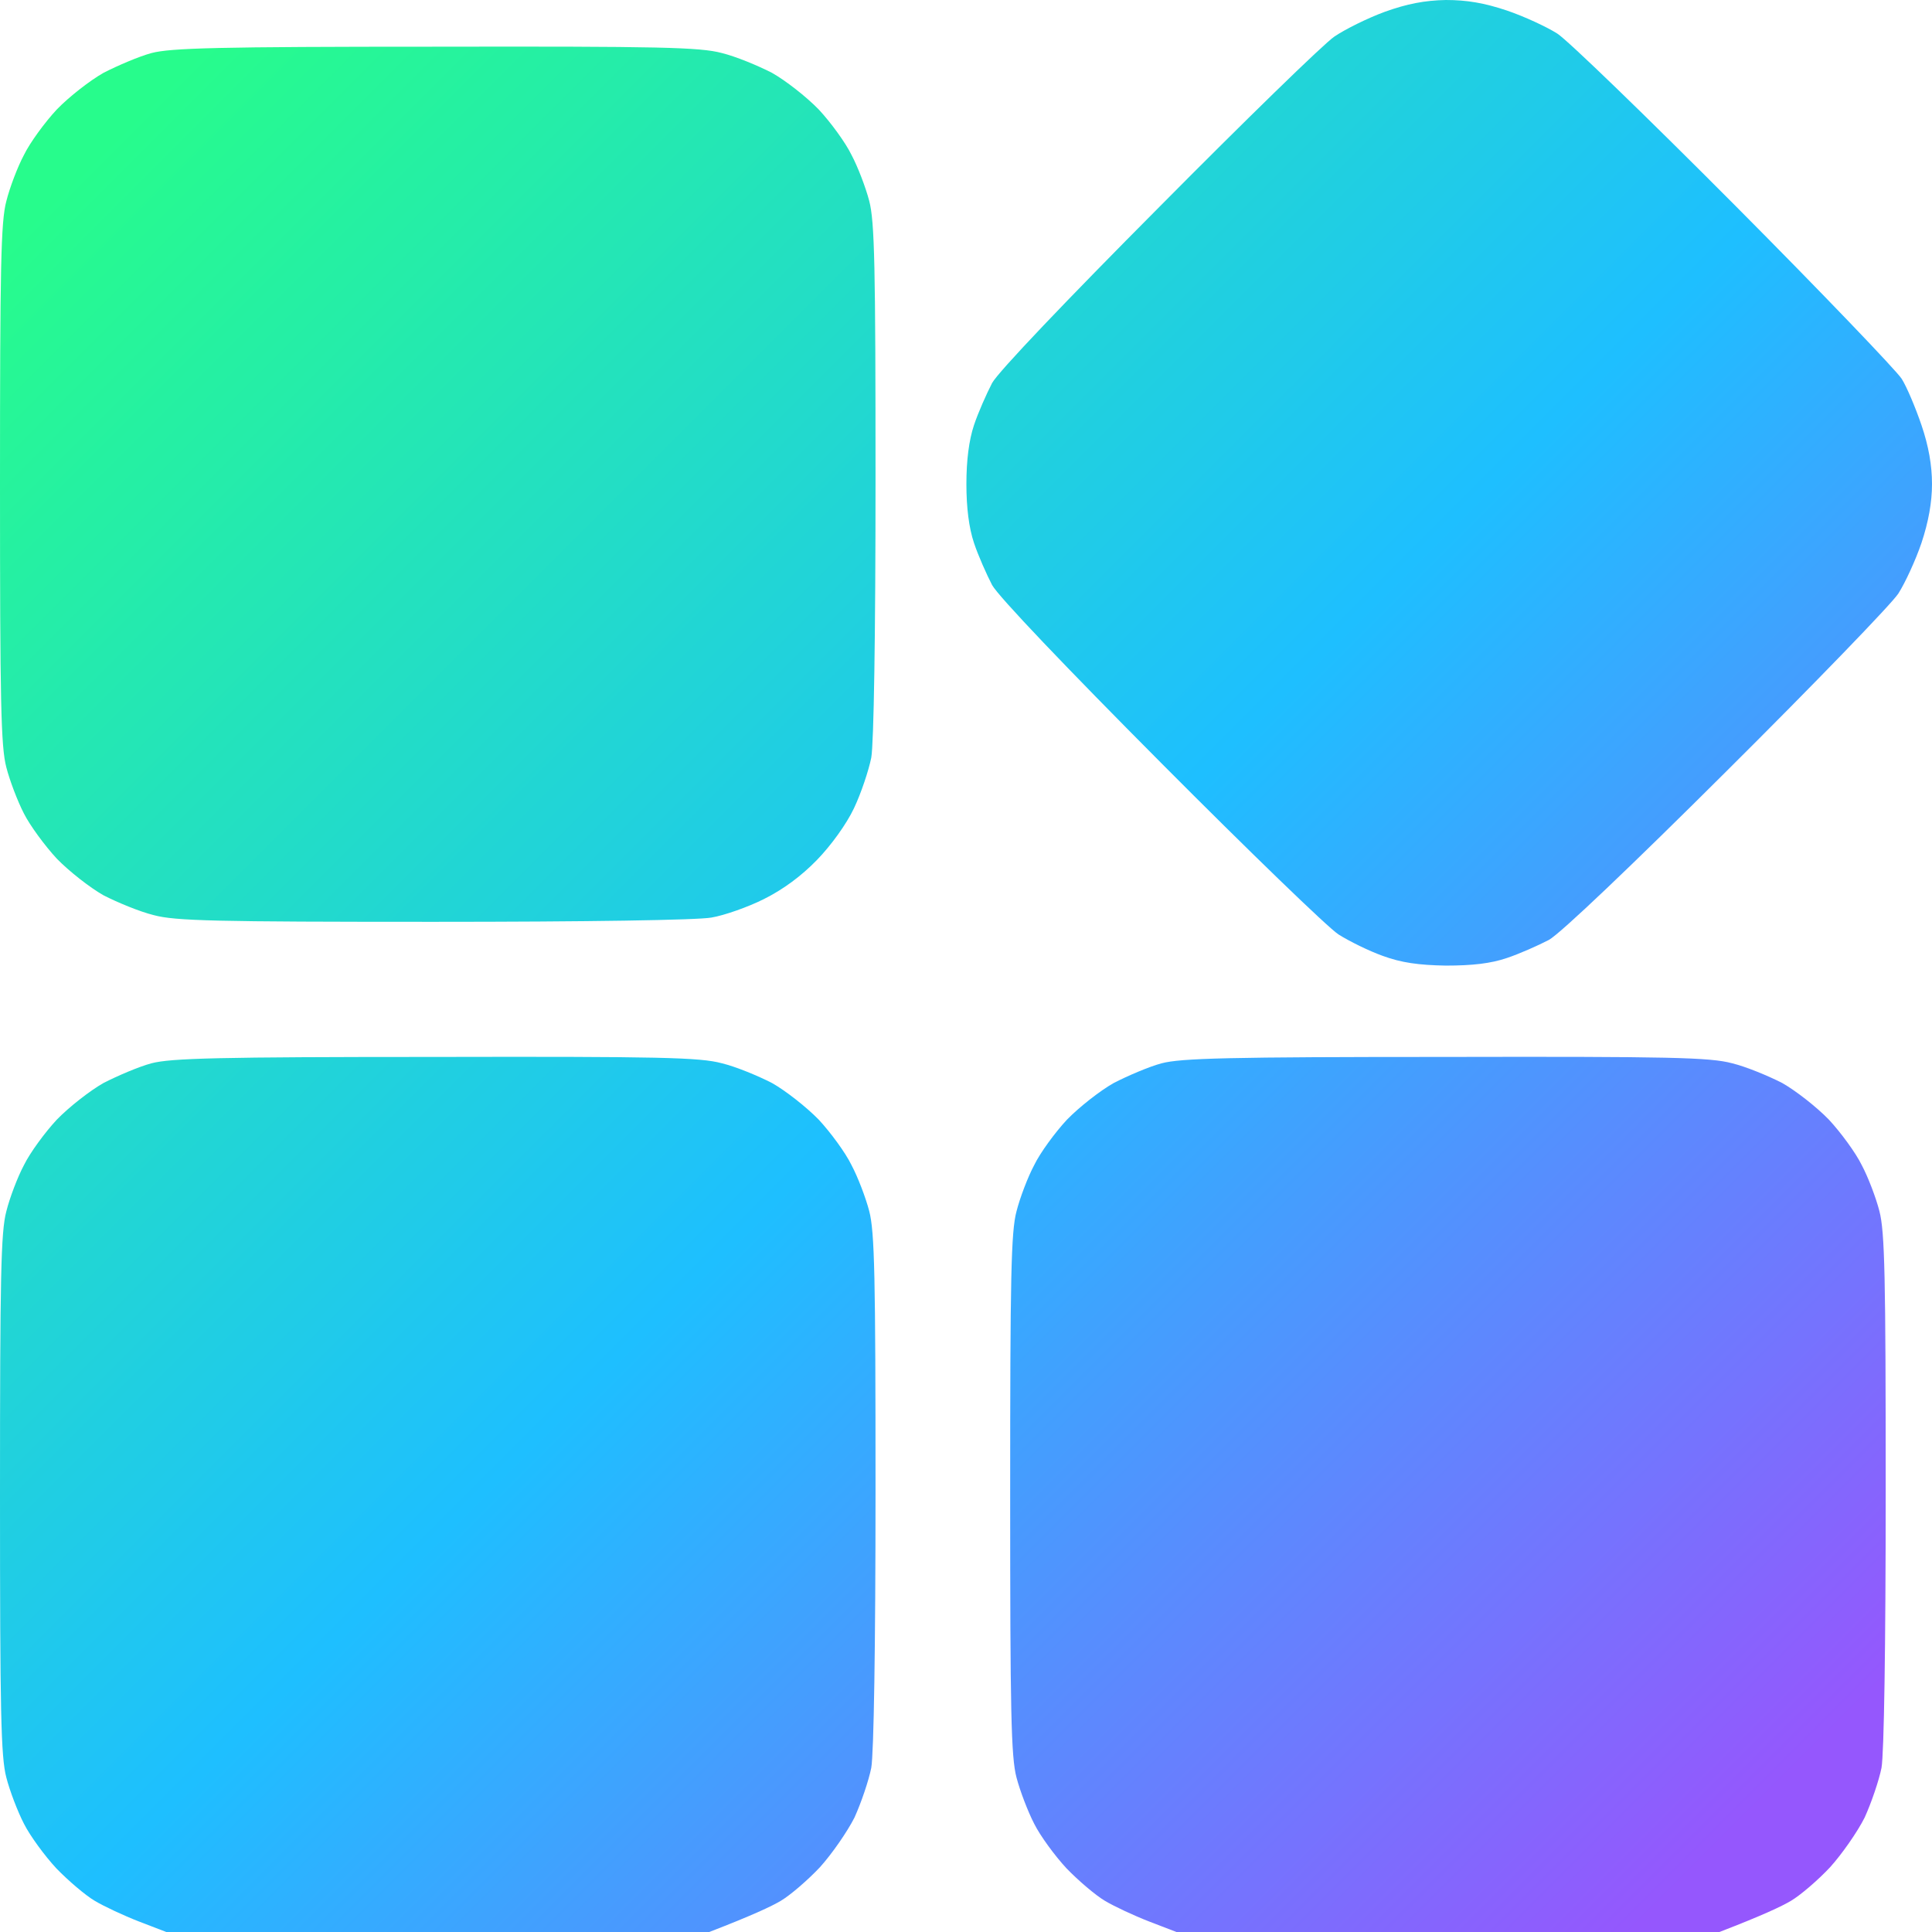
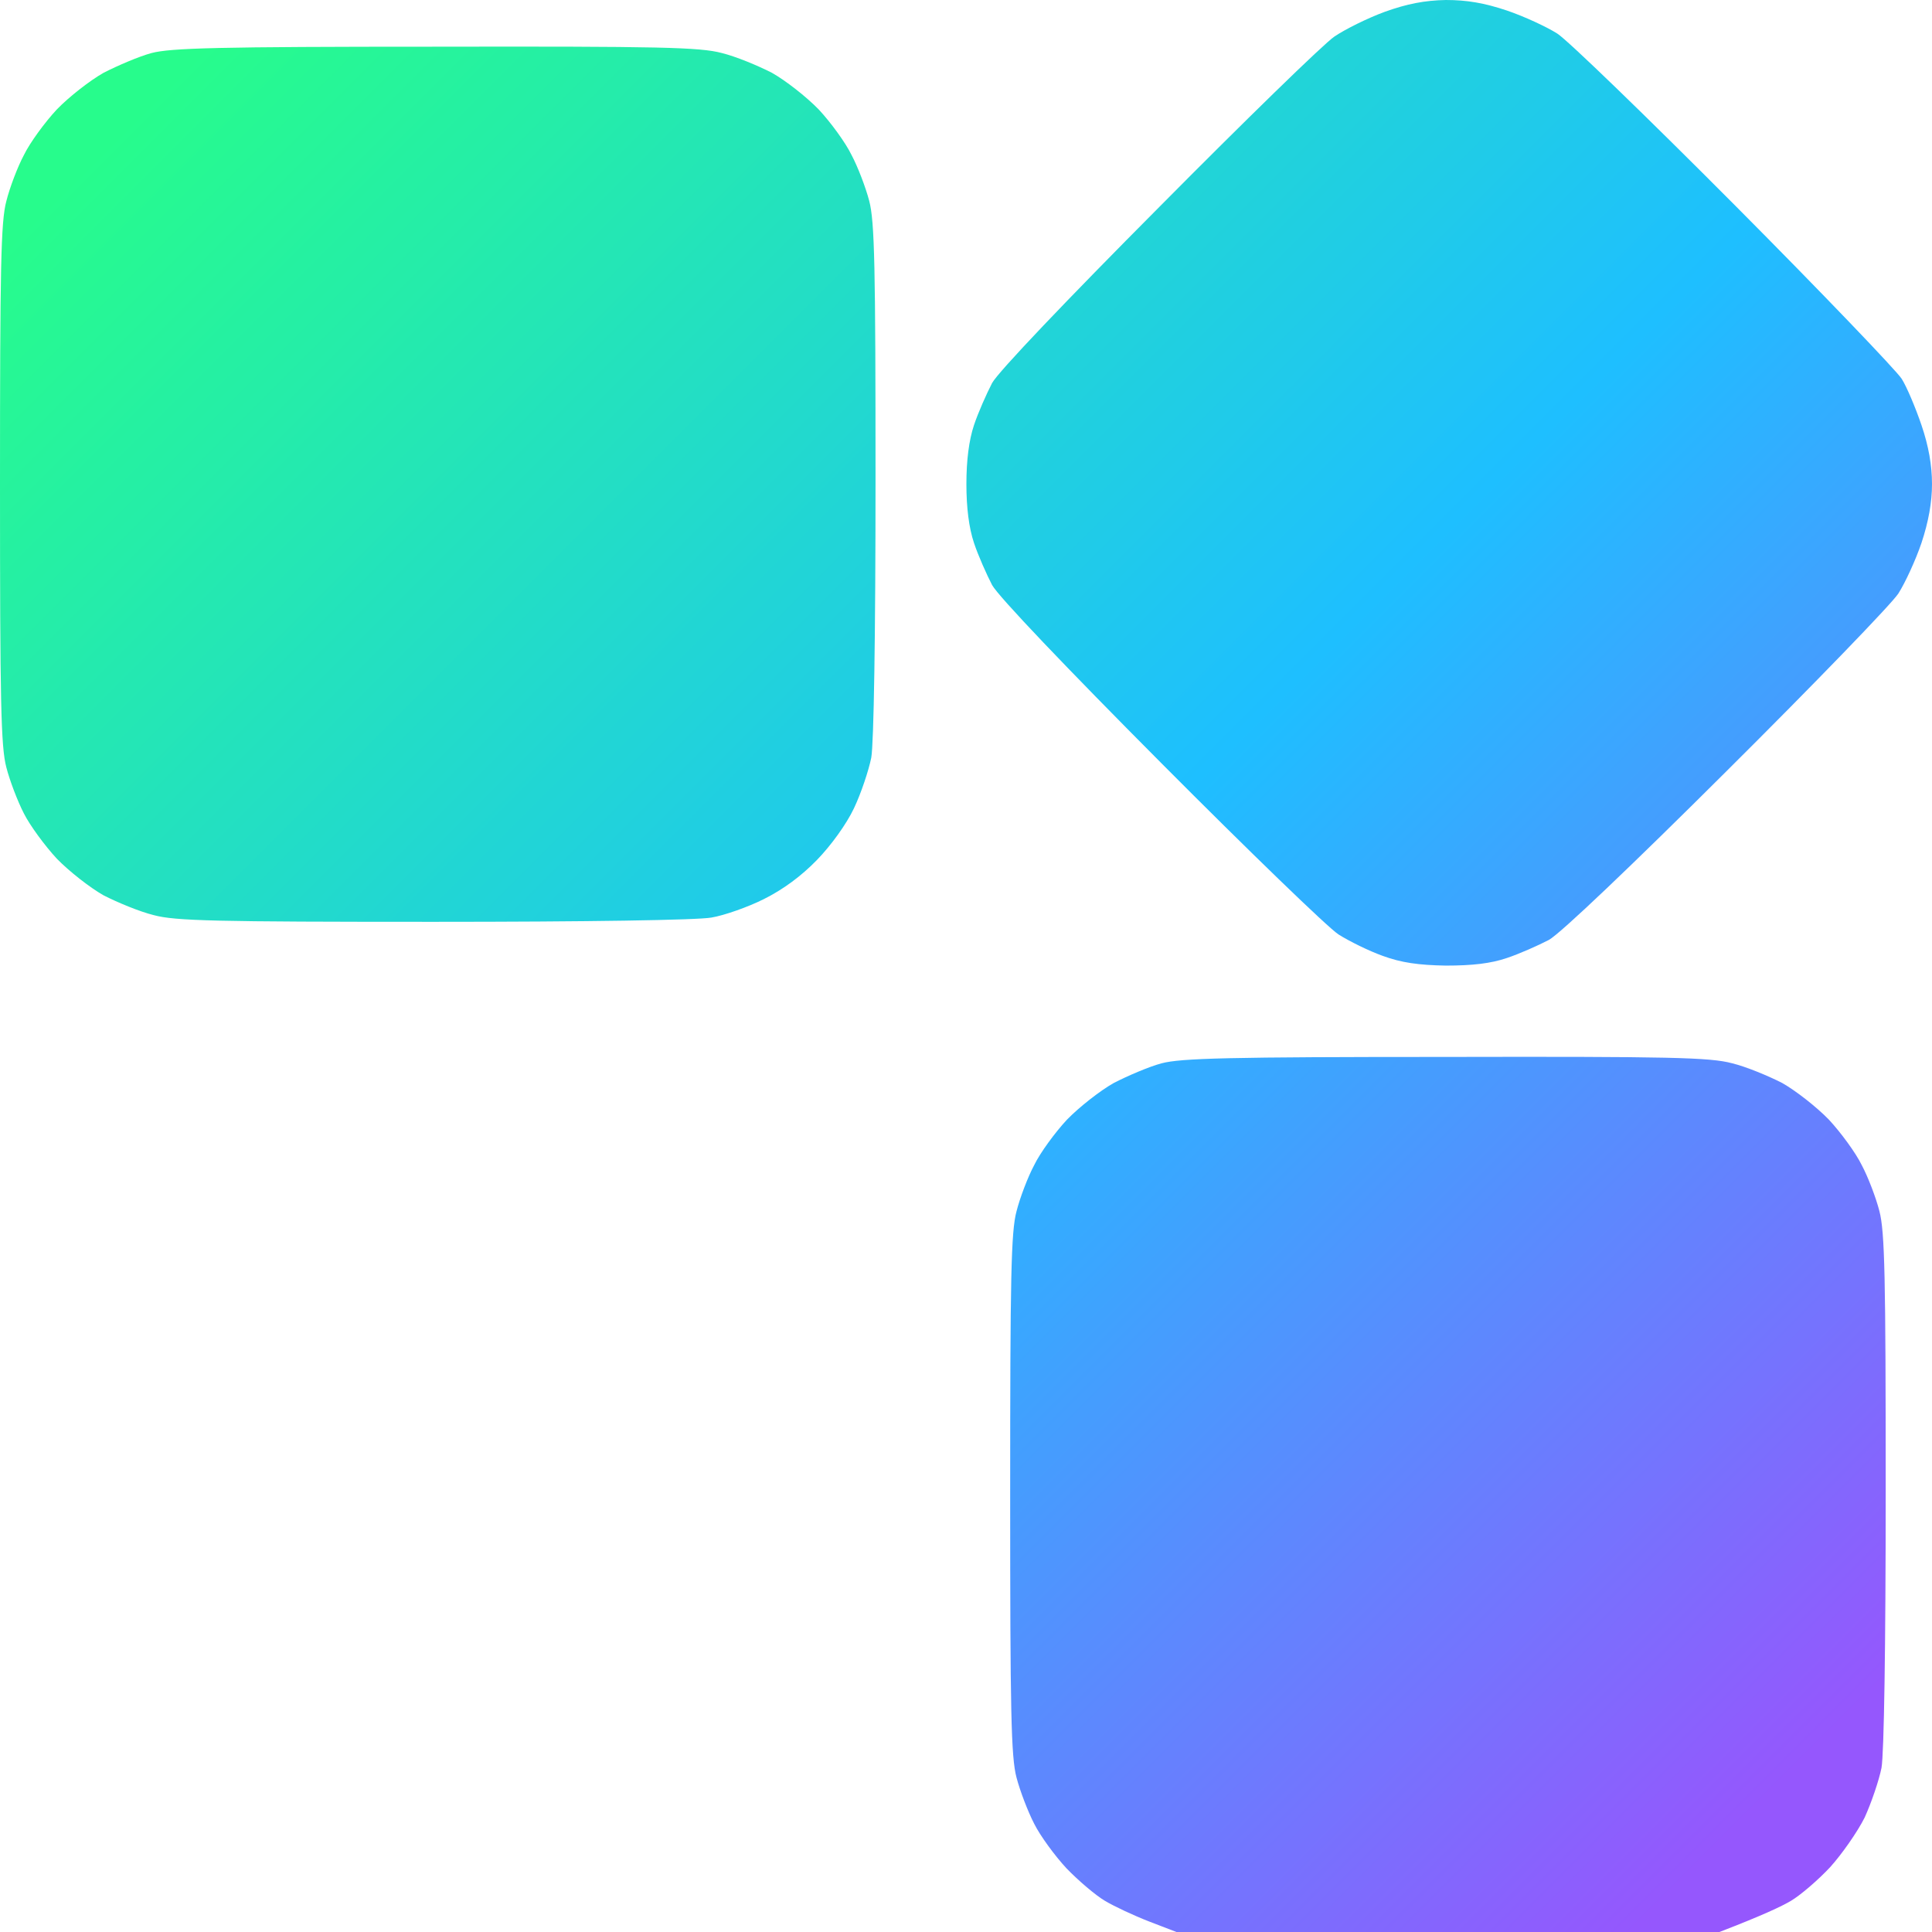
<svg xmlns="http://www.w3.org/2000/svg" width="29" height="29" viewBox="0 0 29 29" fill="none">
  <path d="M20.028 0.55C20.186 0.442 20.527 0.272 20.787 0.177C21.121 0.057 21.387 0.006 21.703 0C22.018 0 22.278 0.044 22.619 0.158C22.878 0.246 23.219 0.404 23.377 0.505C23.535 0.607 24.729 1.763 26.037 3.077C27.345 4.391 28.469 5.566 28.545 5.686C28.621 5.806 28.754 6.122 28.842 6.381C28.95 6.697 29 6.988 29 7.266C29 7.54 28.947 7.834 28.842 8.15C28.754 8.409 28.596 8.751 28.495 8.909C28.393 9.066 27.237 10.261 25.923 11.568C24.502 12.984 23.421 14.014 23.25 14.108C23.093 14.19 22.808 14.317 22.619 14.38C22.379 14.462 22.101 14.494 21.703 14.494C21.292 14.487 21.033 14.45 20.755 14.348C20.546 14.273 20.25 14.127 20.091 14.026C19.934 13.925 18.739 12.769 17.432 11.455C16.016 10.033 14.986 8.953 14.892 8.782C14.81 8.624 14.683 8.34 14.62 8.15C14.544 7.923 14.506 7.62 14.506 7.266C14.506 6.912 14.544 6.609 14.62 6.381C14.683 6.192 14.81 5.907 14.892 5.749C14.986 5.579 16.01 4.505 17.4 3.108C18.689 1.807 19.87 0.657 20.028 0.55Z" fill="url(#paint0_linear_4139_1725)" />
  <path d="M1.554 1.093C1.763 0.986 2.085 0.847 2.275 0.796C2.565 0.72 3.273 0.701 6.539 0.701C9.9 0.695 10.507 0.708 10.835 0.796C11.044 0.847 11.379 0.986 11.587 1.093C11.79 1.207 12.105 1.453 12.289 1.643C12.466 1.832 12.693 2.142 12.781 2.325C12.876 2.502 12.996 2.818 13.047 3.014C13.129 3.323 13.142 4.006 13.142 7.203C13.142 9.566 13.116 11.158 13.078 11.373C13.04 11.562 12.927 11.903 12.819 12.131C12.706 12.371 12.472 12.693 12.263 12.908C12.03 13.148 11.758 13.35 11.467 13.495C11.227 13.616 10.867 13.742 10.678 13.773C10.469 13.811 8.807 13.837 6.508 13.837C3.241 13.837 2.628 13.824 2.306 13.736C2.098 13.685 1.763 13.546 1.554 13.439C1.352 13.325 1.036 13.078 0.853 12.889C0.676 12.699 0.449 12.39 0.36 12.213C0.265 12.03 0.145 11.714 0.095 11.518C0.013 11.208 0 10.52 0 7.266C0 4.012 0.013 3.323 0.095 3.02C0.145 2.818 0.265 2.502 0.36 2.325C0.449 2.142 0.676 1.832 0.853 1.643C1.036 1.453 1.352 1.207 1.554 1.093Z" fill="url(#paint1_linear_4139_1725)" />
-   <path d="M1.554 16.256C1.763 16.149 2.085 16.01 2.275 15.96C2.565 15.884 3.273 15.865 6.539 15.865C9.9 15.858 10.507 15.871 10.835 15.96C11.044 16.01 11.379 16.149 11.587 16.256C11.79 16.37 12.105 16.617 12.289 16.806C12.466 16.996 12.693 17.305 12.781 17.488C12.876 17.665 12.996 17.981 13.047 18.177C13.129 18.487 13.142 19.169 13.142 22.366C13.142 24.729 13.116 26.321 13.078 26.536C13.04 26.726 12.927 27.06 12.826 27.282C12.718 27.496 12.485 27.831 12.308 28.027C12.124 28.223 11.859 28.45 11.72 28.532C11.581 28.615 11.284 28.754 10.646 29H2.496L2.085 28.842C1.858 28.754 1.561 28.615 1.422 28.532C1.283 28.45 1.024 28.229 0.847 28.046C0.67 27.856 0.449 27.553 0.36 27.376C0.265 27.193 0.145 26.877 0.095 26.681C0.013 26.372 0 25.683 0 22.429C0 19.175 0.013 18.487 0.095 18.183C0.145 17.981 0.265 17.665 0.36 17.488C0.449 17.305 0.676 16.996 0.853 16.806C1.036 16.617 1.352 16.37 1.554 16.256Z" fill="url(#paint2_linear_4139_1725)" />
  <path d="M16.718 16.256C16.926 16.149 17.248 16.01 17.438 15.96C17.729 15.884 18.436 15.865 21.703 15.865C25.064 15.858 25.67 15.871 25.999 15.96C26.207 16.01 26.542 16.149 26.751 16.256C26.953 16.37 27.269 16.617 27.452 16.806C27.629 16.996 27.856 17.305 27.945 17.488C28.04 17.665 28.16 17.981 28.21 18.177C28.292 18.487 28.305 19.169 28.305 22.366C28.305 24.729 28.28 26.321 28.242 26.536C28.204 26.726 28.09 27.06 27.989 27.282C27.882 27.496 27.648 27.831 27.471 28.027C27.288 28.223 27.022 28.45 26.883 28.532C26.744 28.615 26.448 28.754 25.809 29H17.659L17.248 28.842C17.021 28.754 16.724 28.615 16.585 28.532C16.446 28.45 16.187 28.229 16.01 28.046C15.833 27.856 15.612 27.553 15.524 27.376C15.429 27.193 15.309 26.877 15.258 26.681C15.176 26.372 15.163 25.683 15.163 22.429C15.163 19.175 15.176 18.487 15.258 18.183C15.309 17.981 15.429 17.665 15.524 17.488C15.612 17.305 15.839 16.996 16.016 16.806C16.2 16.617 16.515 16.37 16.718 16.256Z" fill="url(#paint3_linear_4139_1725)" />
  <defs>
    <linearGradient id="paint0_linear_4139_1725" x1="1.886" y1="1.886" x2="26.755" y2="26.755" gradientUnits="userSpaceOnUse">
      <stop stop-color="#27FC8C" />
      <stop offset="0.52" stop-color="#1EBFFF" />
      <stop offset="1" stop-color="#9557FD" />
    </linearGradient>
    <linearGradient id="paint1_linear_4139_1725" x1="1.886" y1="1.886" x2="26.755" y2="26.755" gradientUnits="userSpaceOnUse">
      <stop stop-color="#27FC8C" />
      <stop offset="0.52" stop-color="#1EBFFF" />
      <stop offset="1" stop-color="#9557FD" />
    </linearGradient>
    <linearGradient id="paint2_linear_4139_1725" x1="1.886" y1="1.886" x2="26.755" y2="26.755" gradientUnits="userSpaceOnUse">
      <stop stop-color="#27FC8C" />
      <stop offset="0.52" stop-color="#1EBFFF" />
      <stop offset="1" stop-color="#9557FD" />
    </linearGradient>
    <linearGradient id="paint3_linear_4139_1725" x1="1.886" y1="1.886" x2="26.755" y2="26.755" gradientUnits="userSpaceOnUse">
      <stop stop-color="#27FC8C" />
      <stop offset="0.52" stop-color="#1EBFFF" />
      <stop offset="1" stop-color="#9557FD" />
    </linearGradient>
  </defs>
</svg>